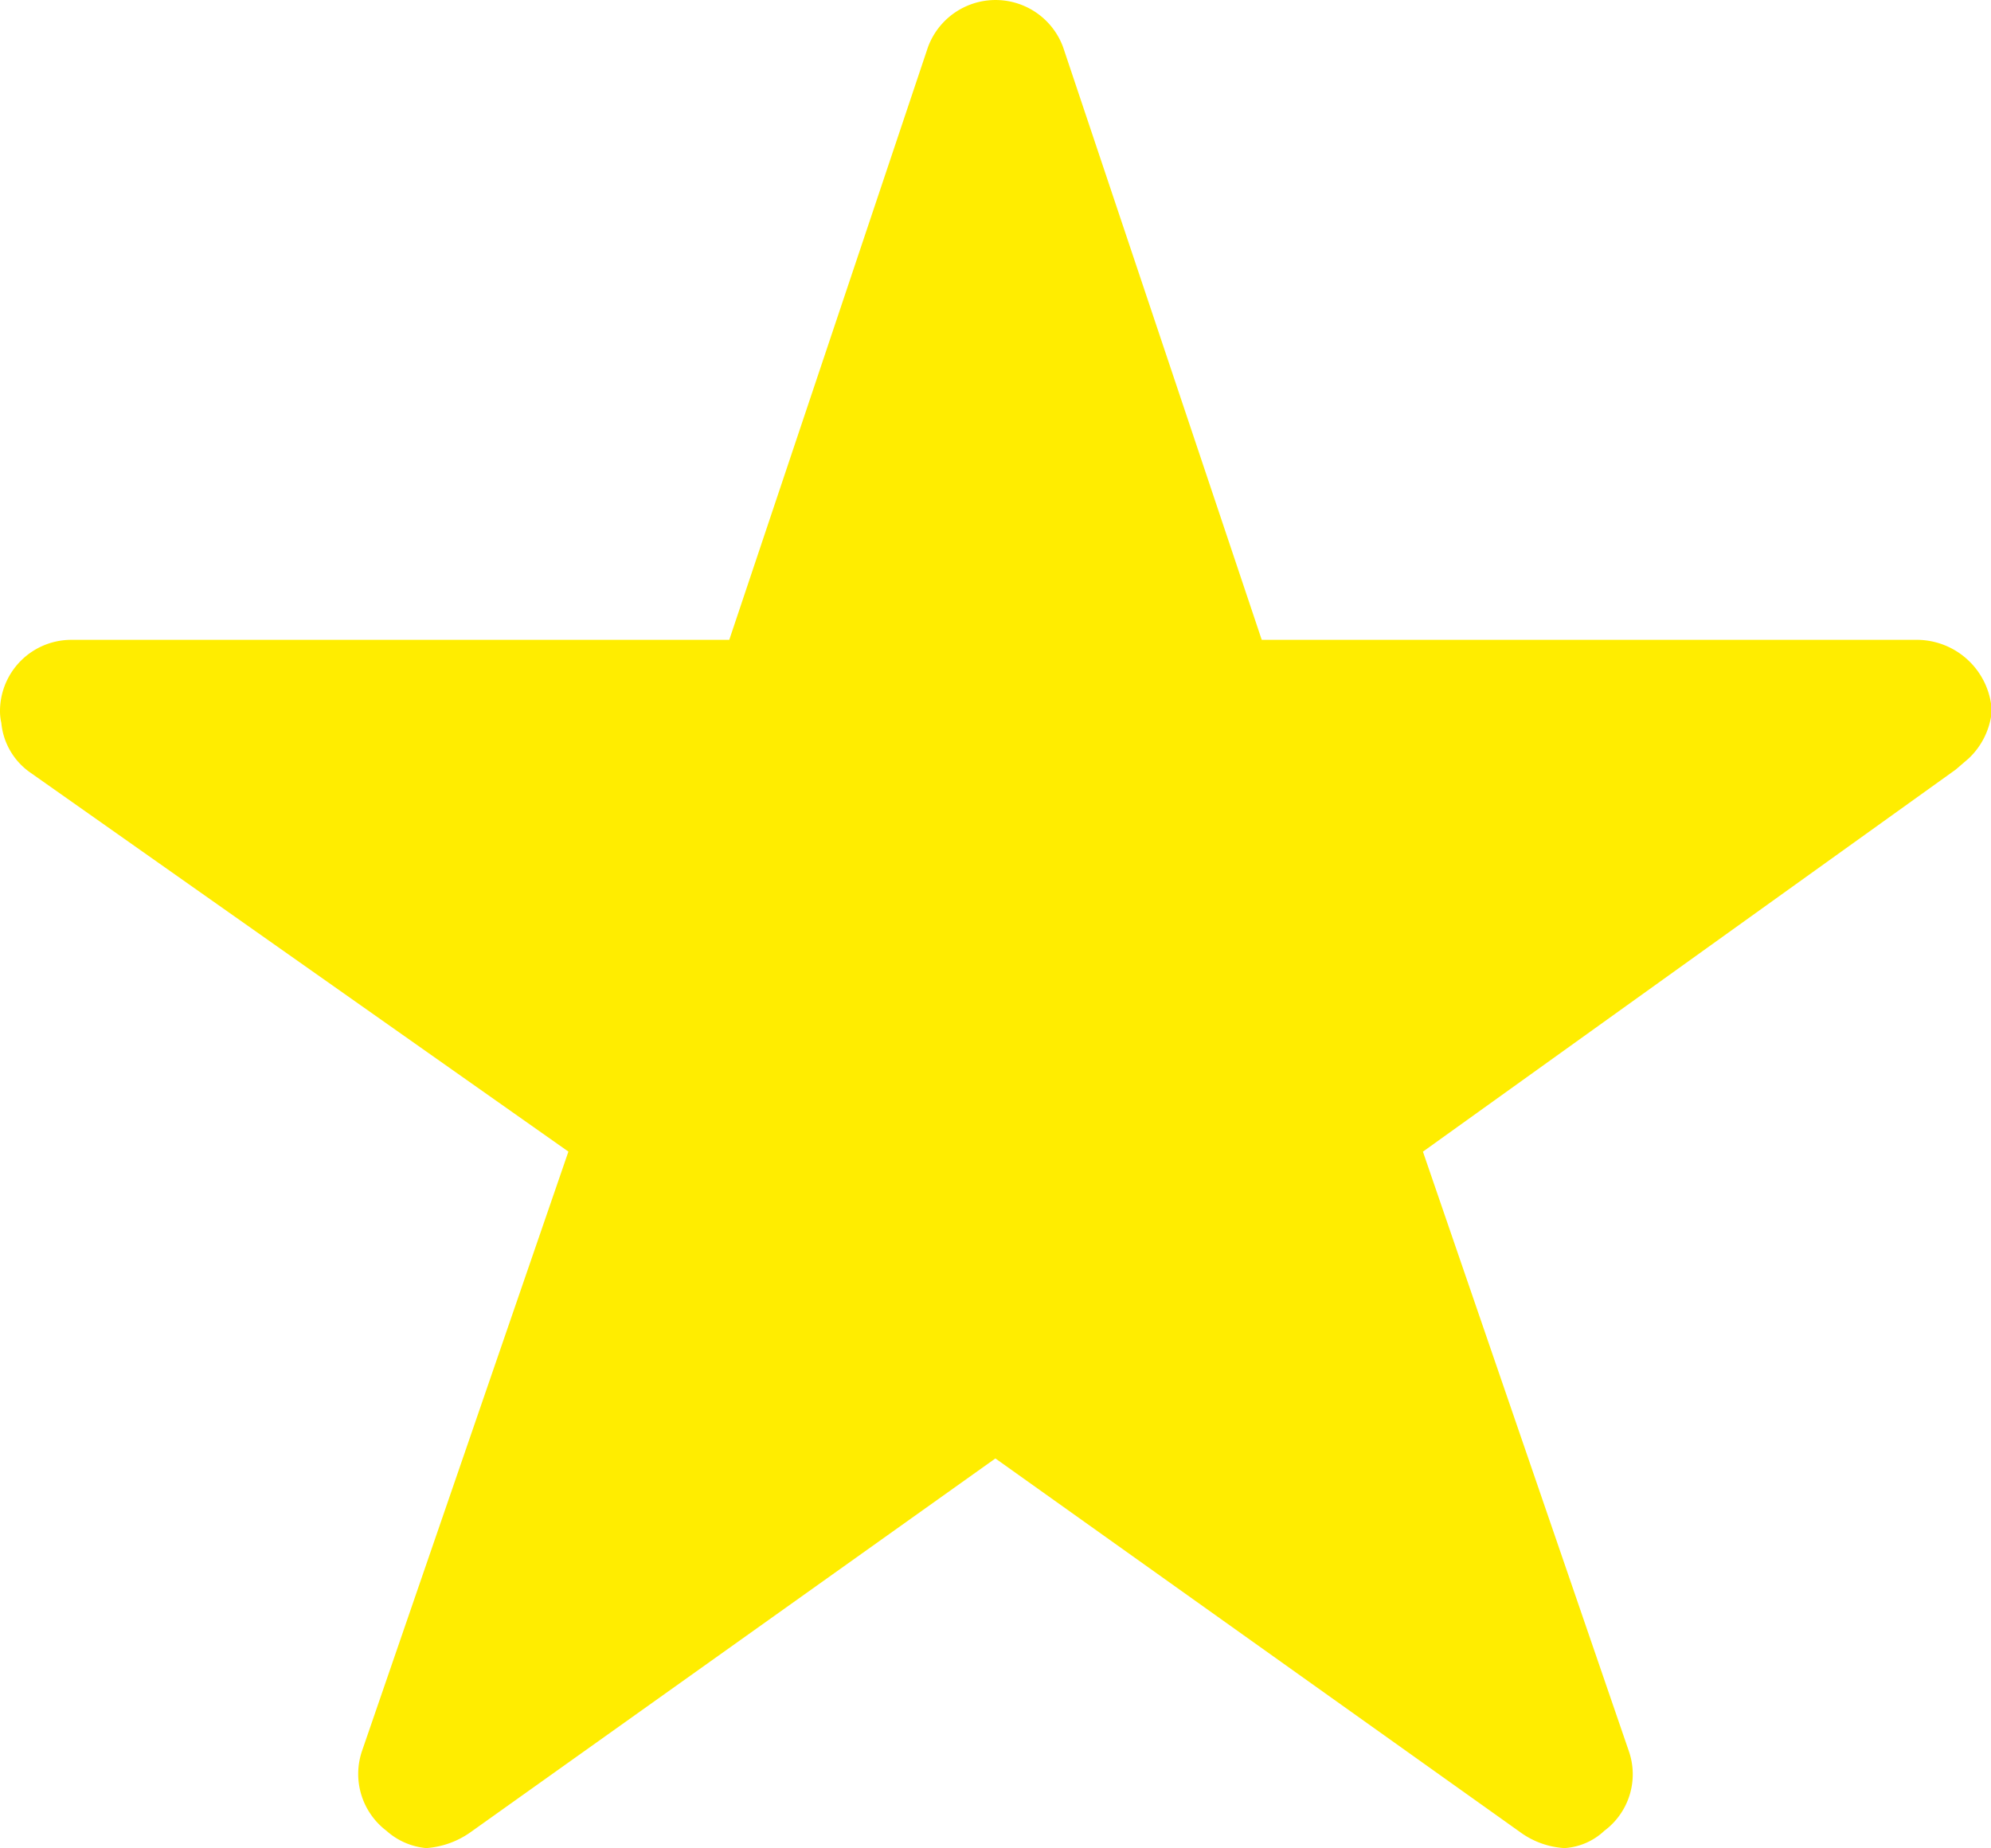
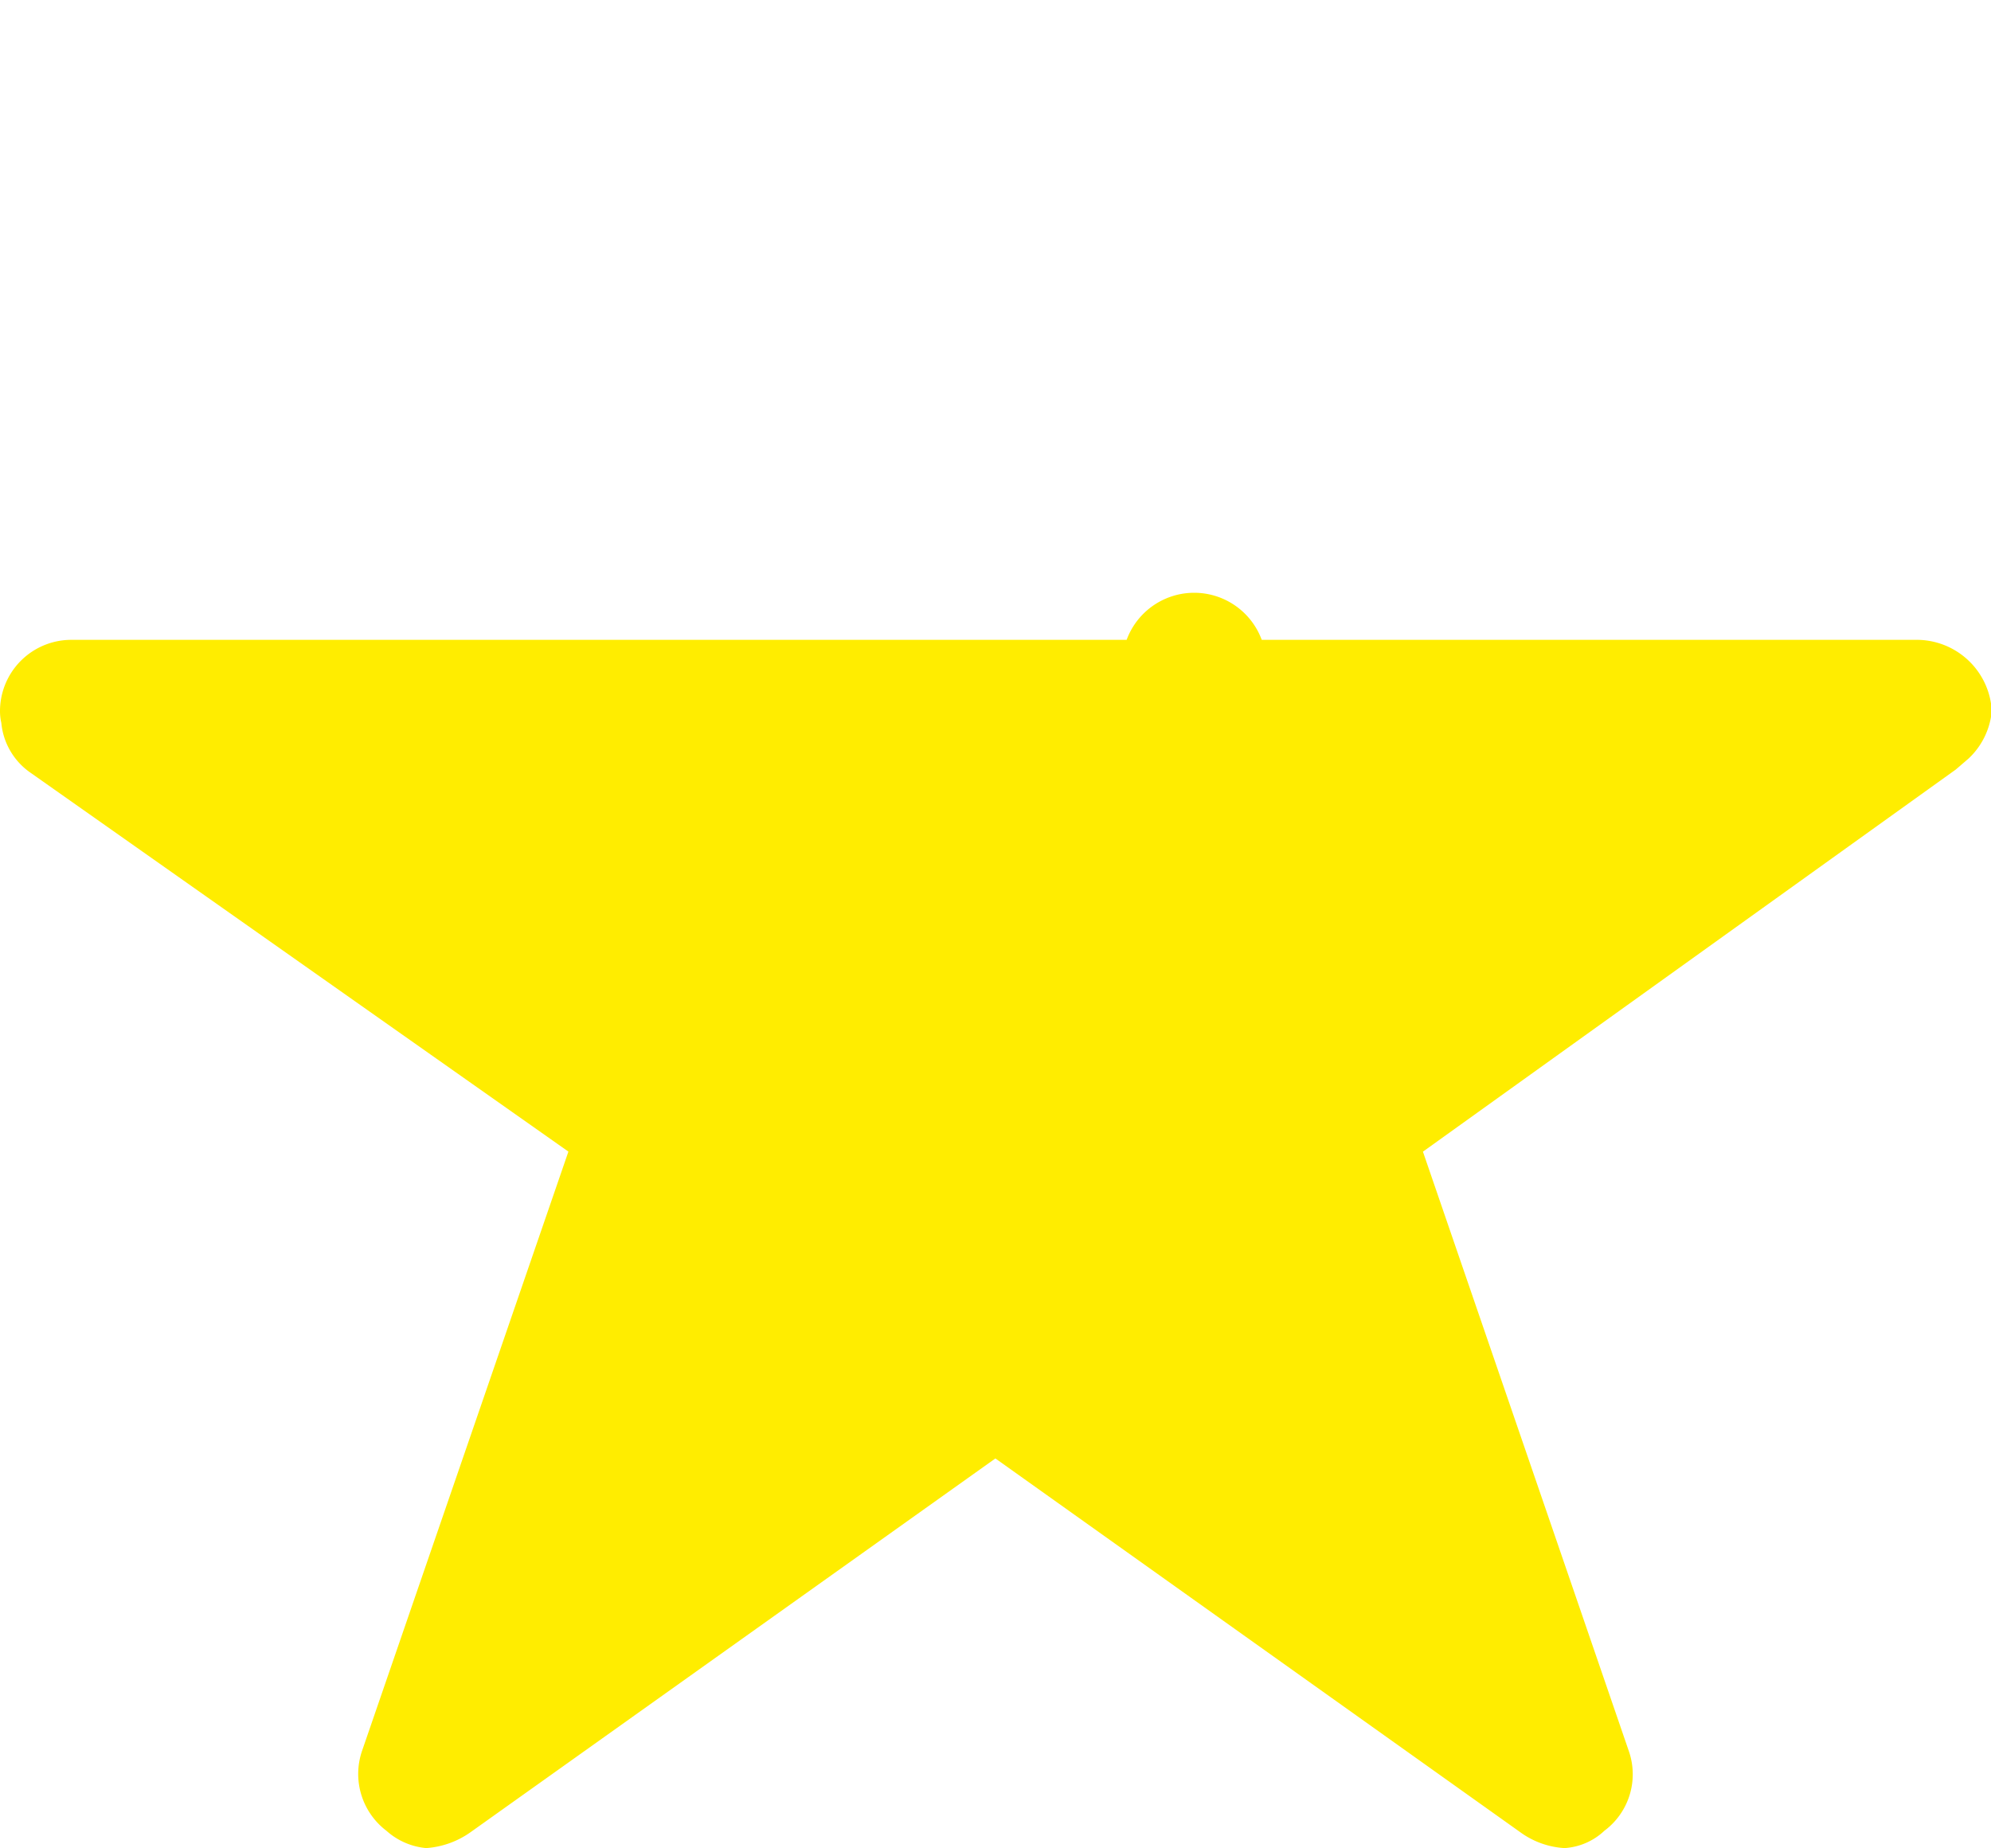
<svg xmlns="http://www.w3.org/2000/svg" width="29.977" height="27.836" viewBox="0 0 29.977 27.836">
-   <path d="M31.09,13.011H21.247L18.256,4.084a1.084,1.084,0,0,0-2.034,0L13.23,13.011H3.321A1.074,1.074,0,0,0,2.25,14.081a.787.787,0,0,0,.02.181,1.029,1.029,0,0,0,.448.756l8.09,5.7L7.7,29.746a1.074,1.074,0,0,0,.368,1.2,1.035,1.035,0,0,0,.6.261,1.312,1.312,0,0,0,.669-.241l7.9-5.627,7.9,5.627a1.254,1.254,0,0,0,.669.241.961.961,0,0,0,.6-.261,1.061,1.061,0,0,0,.368-1.2l-3.1-9.027,8.023-5.755.194-.167a1.122,1.122,0,0,0,.348-.716A1.133,1.133,0,0,0,31.09,13.011Z" transform="translate(-2.25 -3.375)" fill="#ffed00" />
+   <path d="M31.09,13.011H21.247a1.084,1.084,0,0,0-2.034,0L13.23,13.011H3.321A1.074,1.074,0,0,0,2.25,14.081a.787.787,0,0,0,.02.181,1.029,1.029,0,0,0,.448.756l8.09,5.7L7.7,29.746a1.074,1.074,0,0,0,.368,1.2,1.035,1.035,0,0,0,.6.261,1.312,1.312,0,0,0,.669-.241l7.9-5.627,7.9,5.627a1.254,1.254,0,0,0,.669.241.961.961,0,0,0,.6-.261,1.061,1.061,0,0,0,.368-1.2l-3.1-9.027,8.023-5.755.194-.167a1.122,1.122,0,0,0,.348-.716A1.133,1.133,0,0,0,31.09,13.011Z" transform="translate(-2.25 -3.375)" fill="#ffed00" />
</svg>